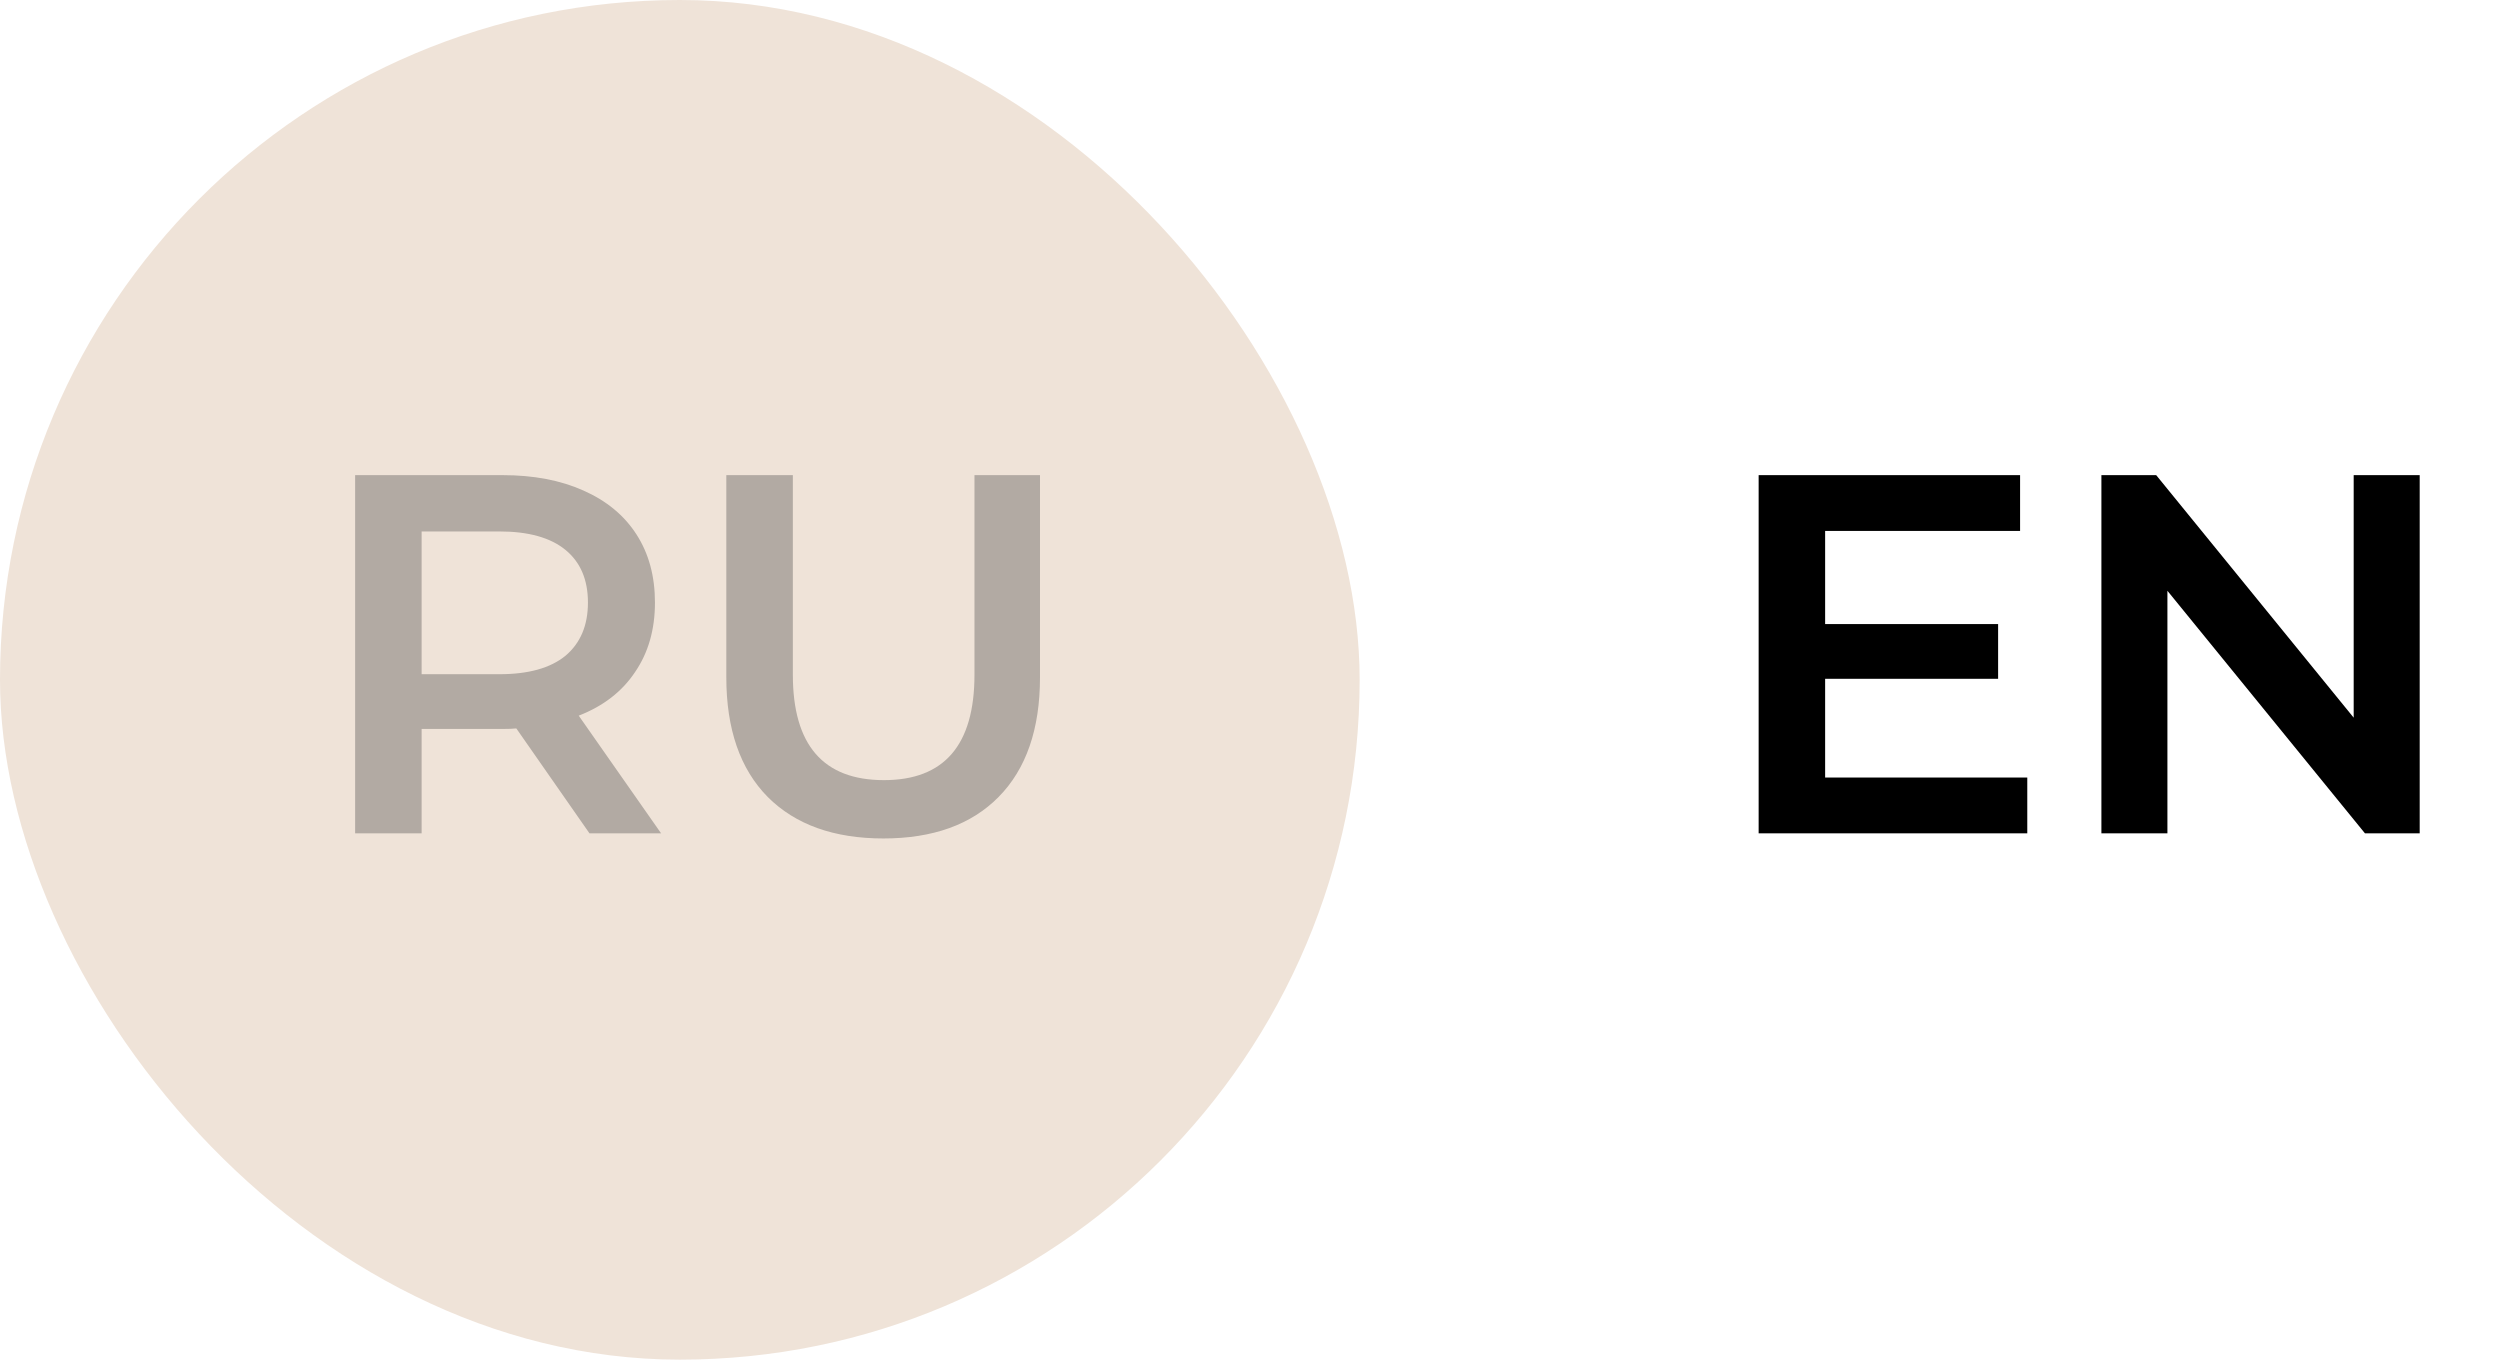
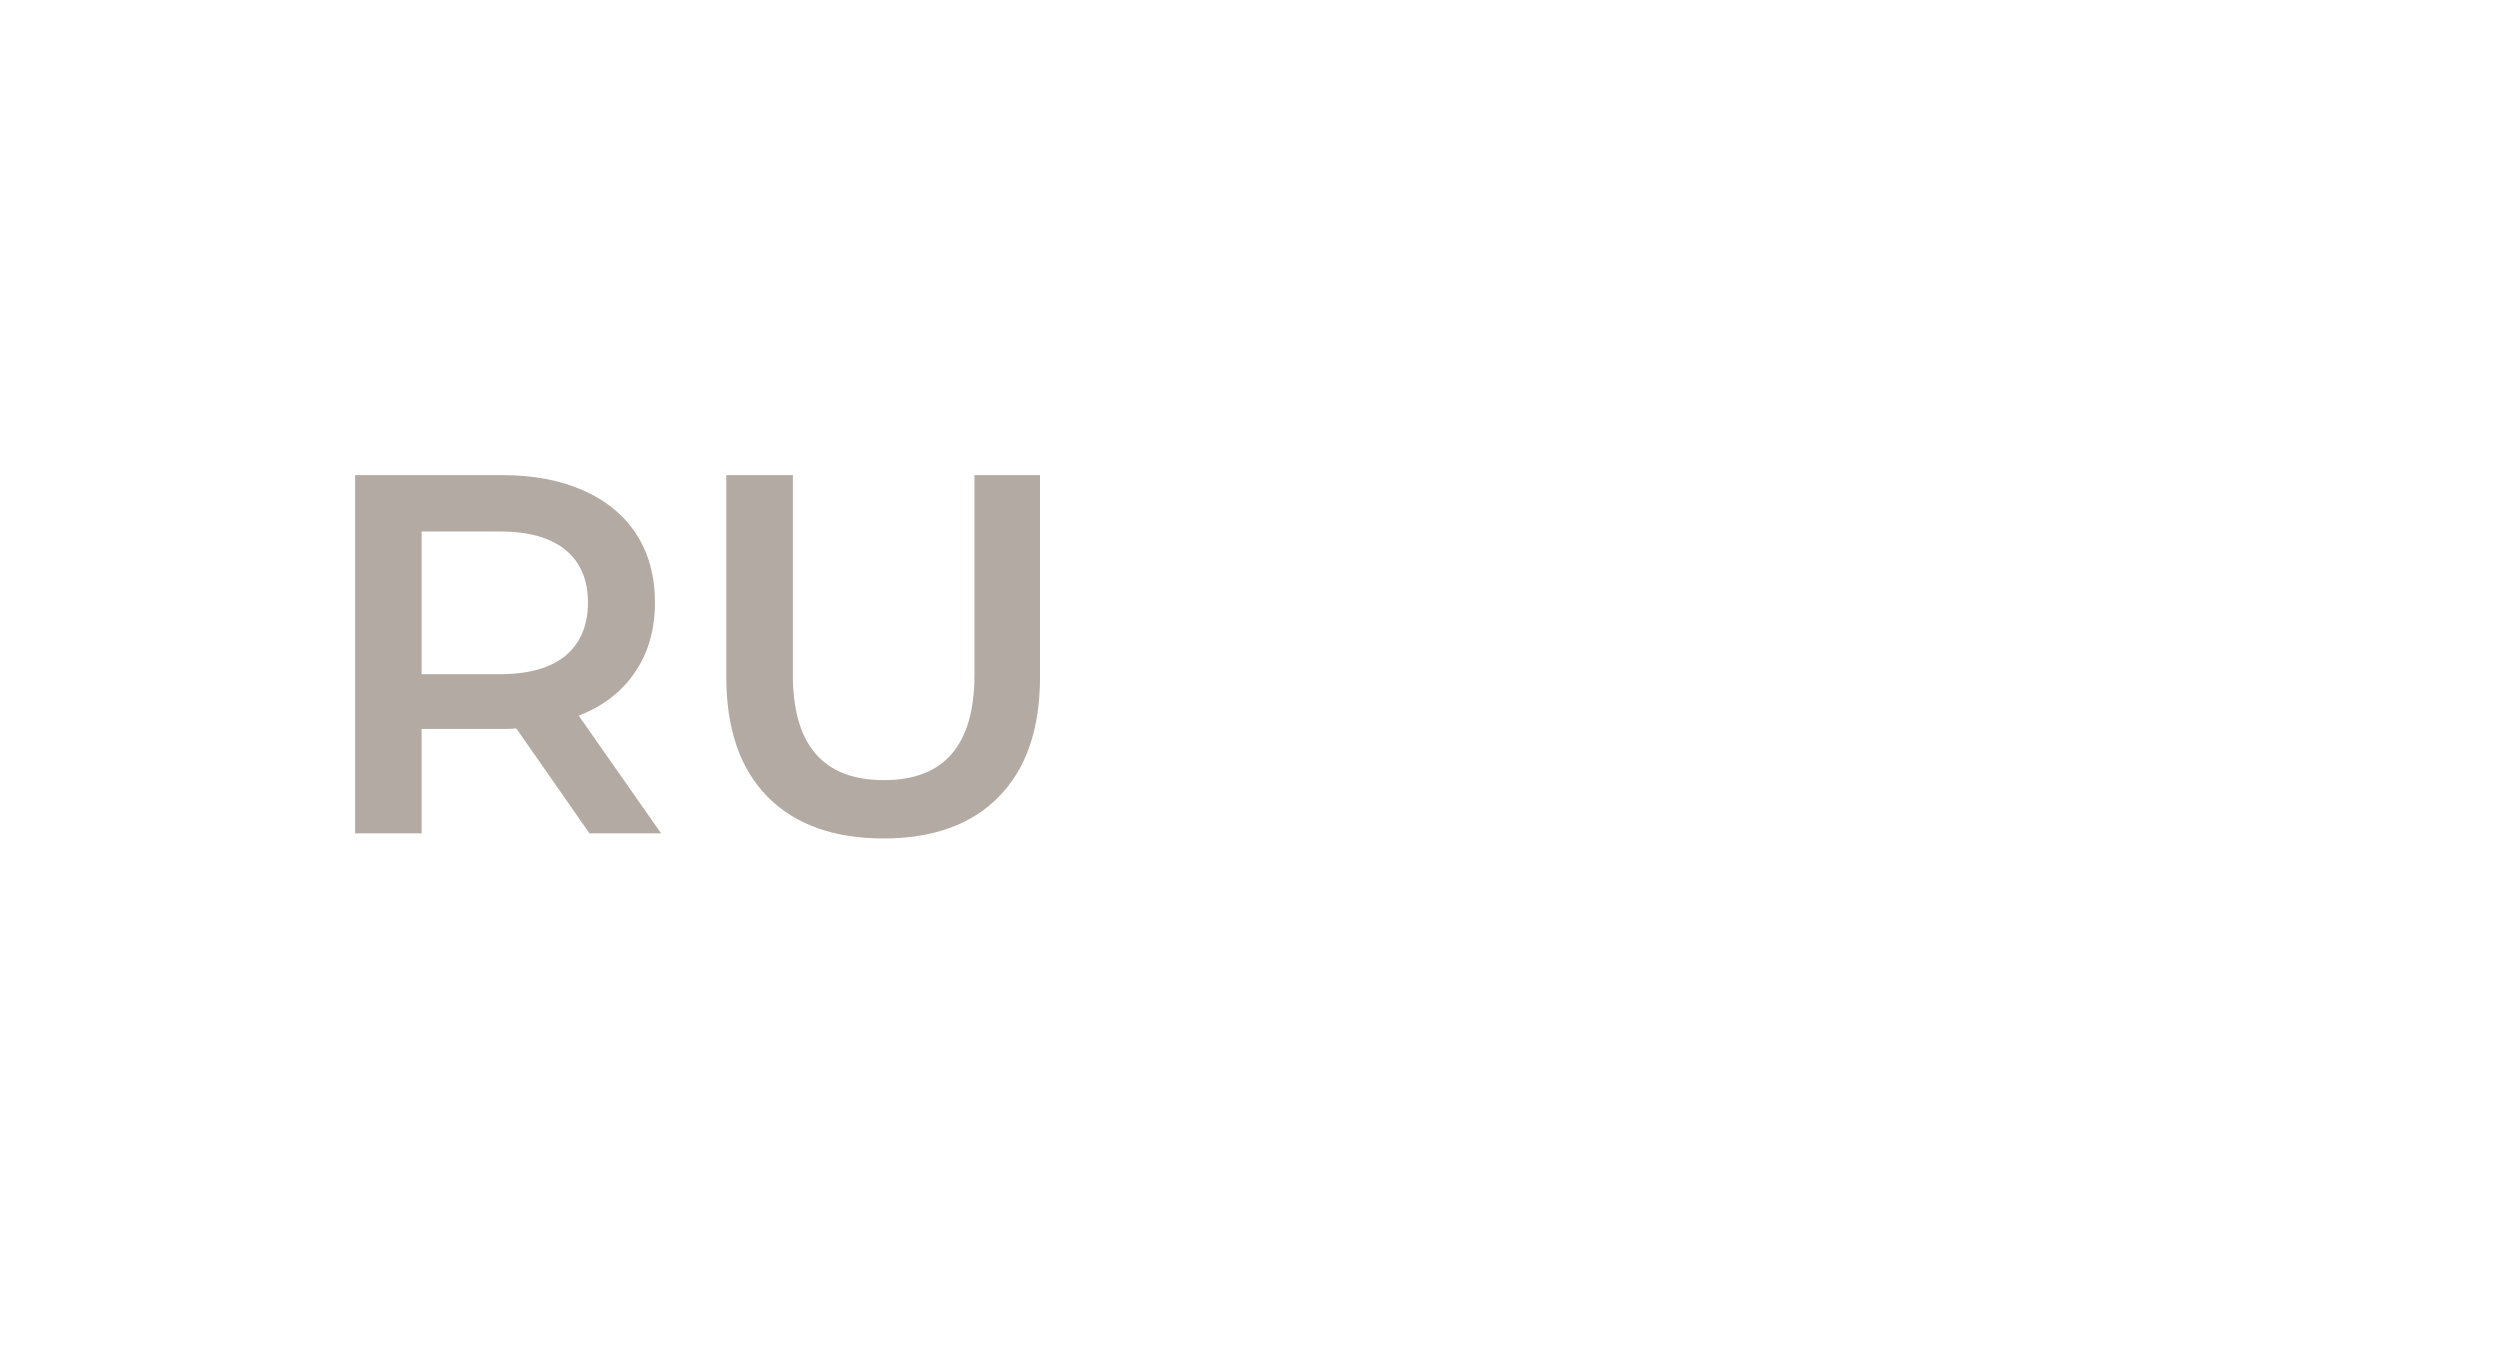
<svg xmlns="http://www.w3.org/2000/svg" width="57" height="31" viewBox="0 0 57 31" fill="none">
-   <path d="M46.222 17.728V19H40.097V10.833H46.058V12.105H41.613V14.228H45.557V15.477H41.613V17.728H46.222ZM55.169 10.833V19H53.921L49.417 13.47V19H47.912V10.833H49.161L53.664 16.363V10.833H55.169Z" fill="black" />
-   <rect width="31" height="31" rx="15.5" fill="#EFE3D8" />
  <path d="M13.44 19L11.772 16.608C11.702 16.616 11.597 16.62 11.457 16.62H9.613V19H8.097V10.833H11.457C12.164 10.833 12.779 10.95 13.3 11.183C13.829 11.417 14.233 11.751 14.513 12.187C14.793 12.622 14.933 13.139 14.933 13.738C14.933 14.353 14.782 14.882 14.478 15.325C14.183 15.768 13.755 16.099 13.195 16.317L15.073 19H13.44ZM13.405 13.738C13.405 13.217 13.234 12.817 12.892 12.537C12.549 12.257 12.048 12.117 11.387 12.117H9.613V15.372H11.387C12.048 15.372 12.549 15.232 12.892 14.952C13.234 14.664 13.405 14.259 13.405 13.738ZM20.142 19.117C19.014 19.117 18.135 18.802 17.505 18.172C16.875 17.534 16.56 16.624 16.56 15.442V10.833H18.077V15.383C18.077 16.986 18.769 17.787 20.154 17.787C21.53 17.787 22.218 16.986 22.218 15.383V10.833H23.712V15.442C23.712 16.624 23.397 17.534 22.767 18.172C22.145 18.802 21.27 19.117 20.142 19.117Z" fill="#B2AAA3" />
</svg>